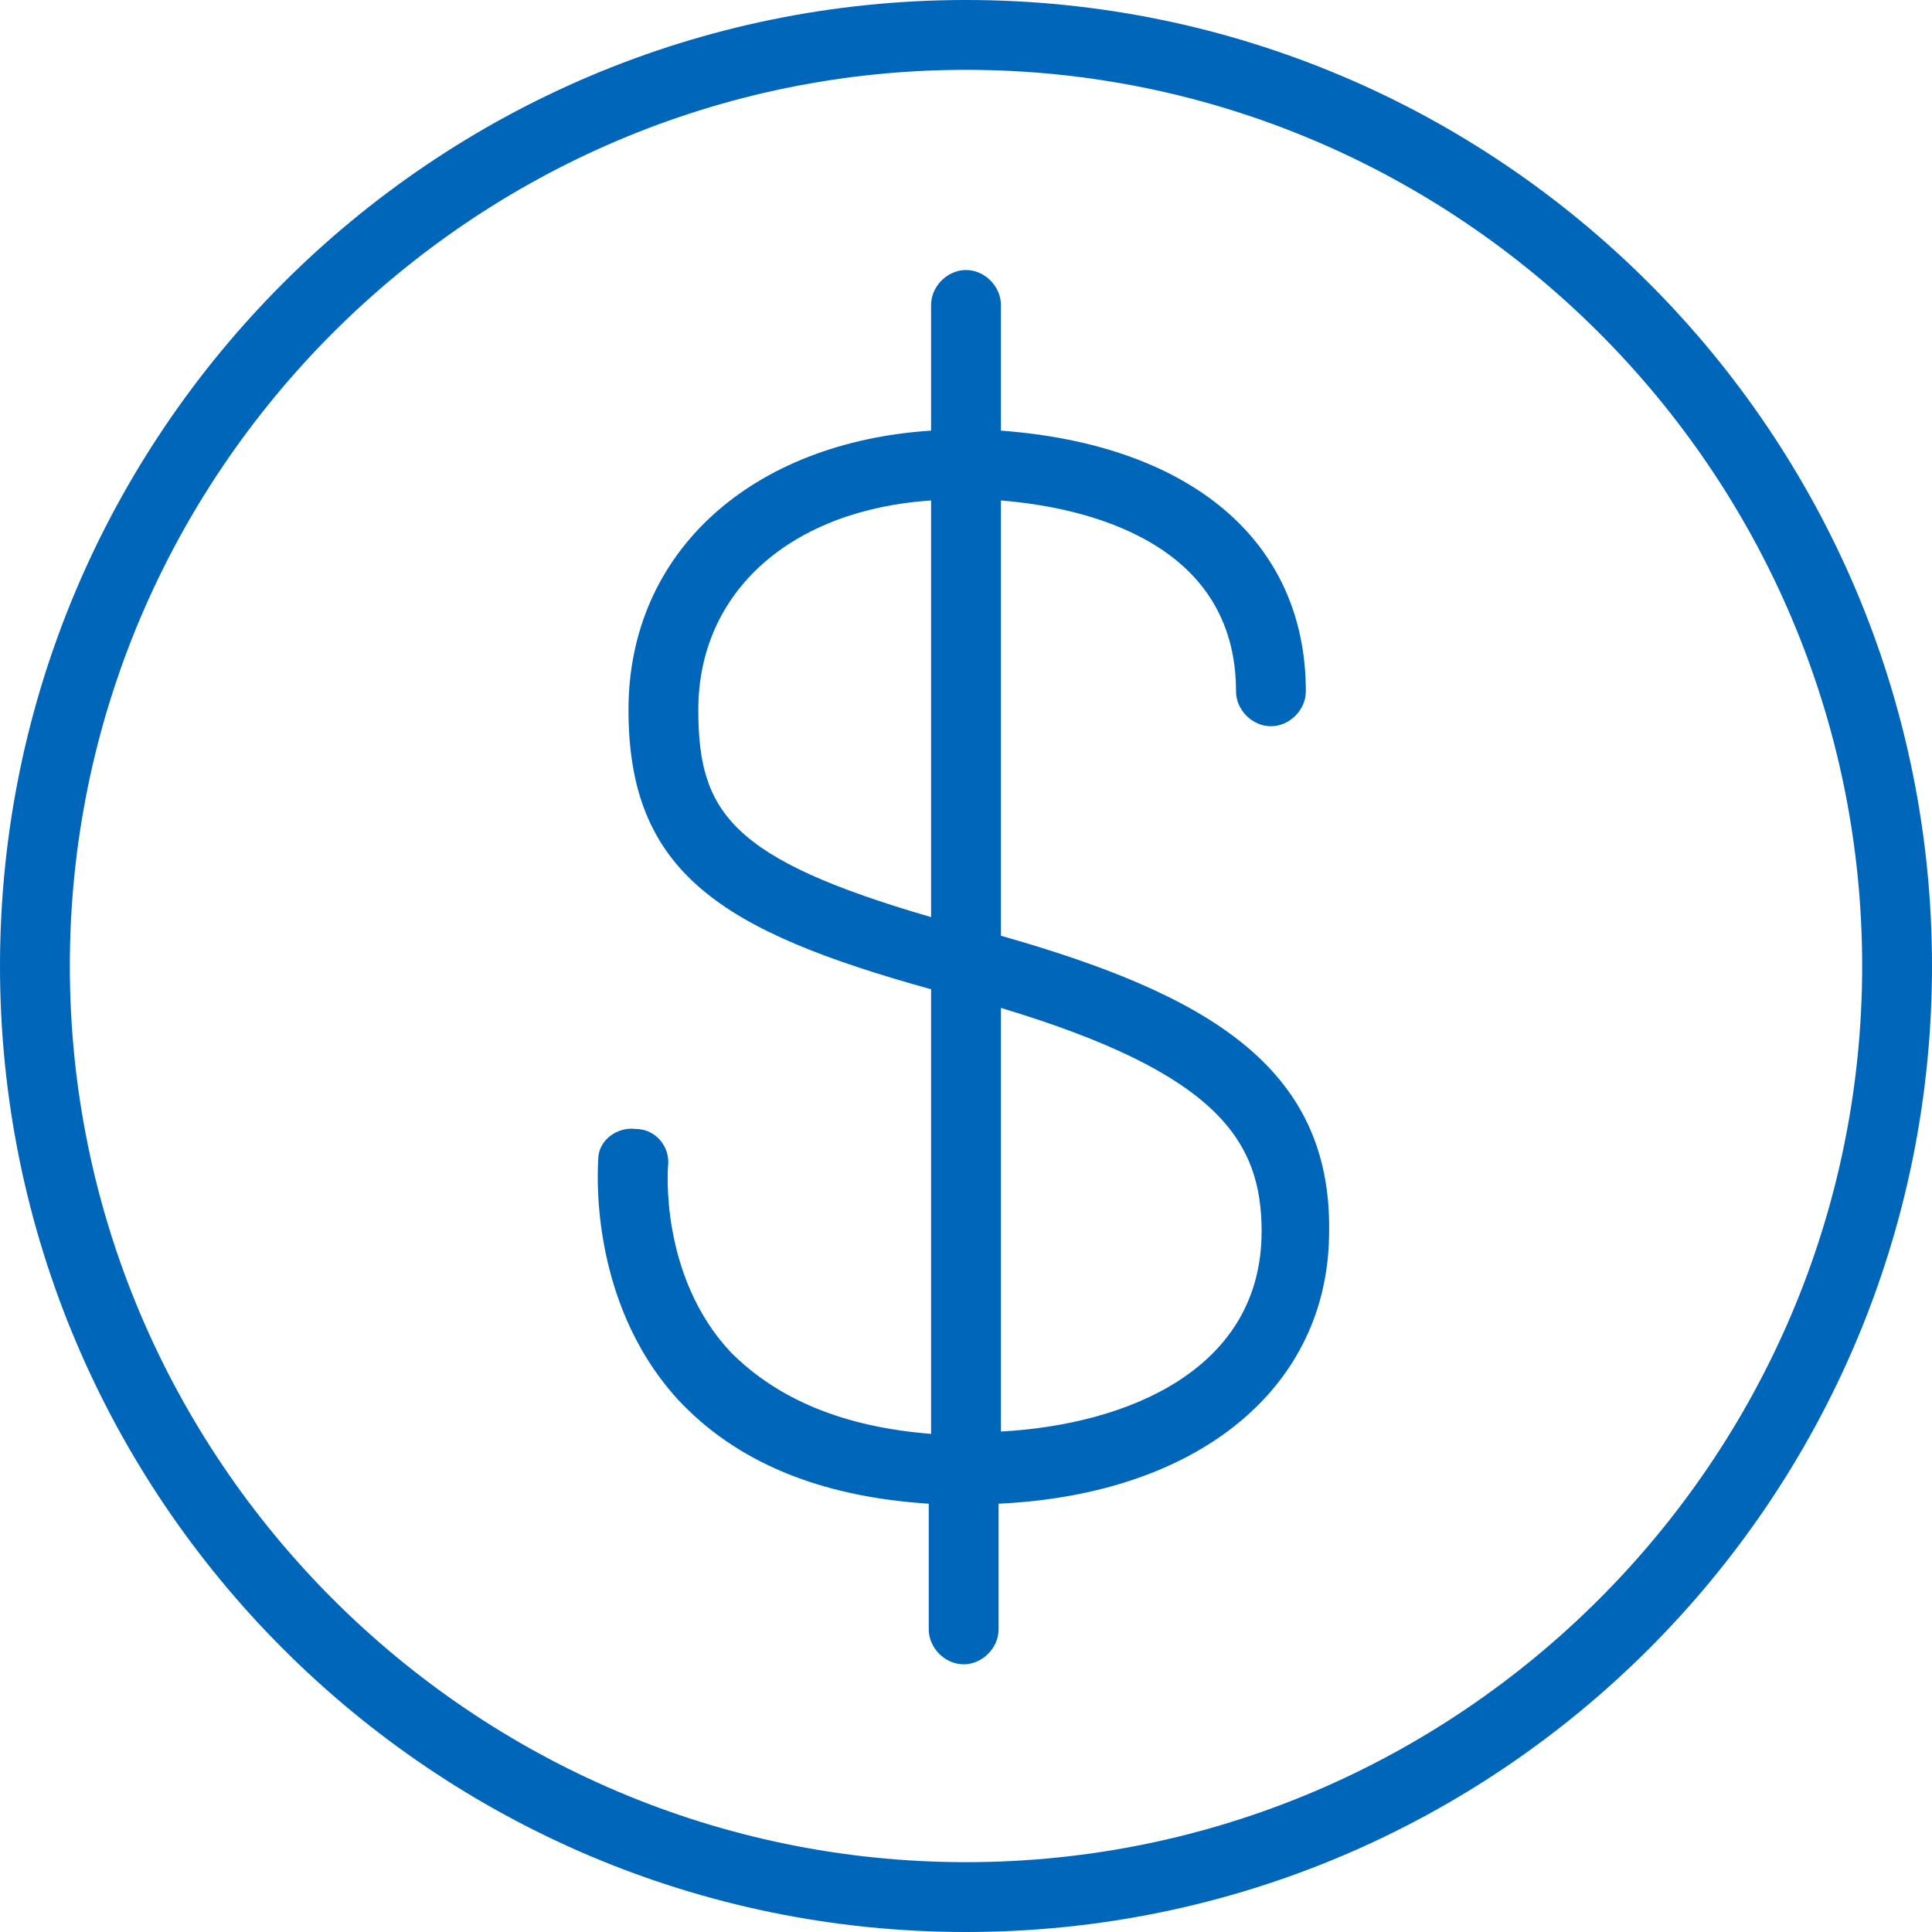
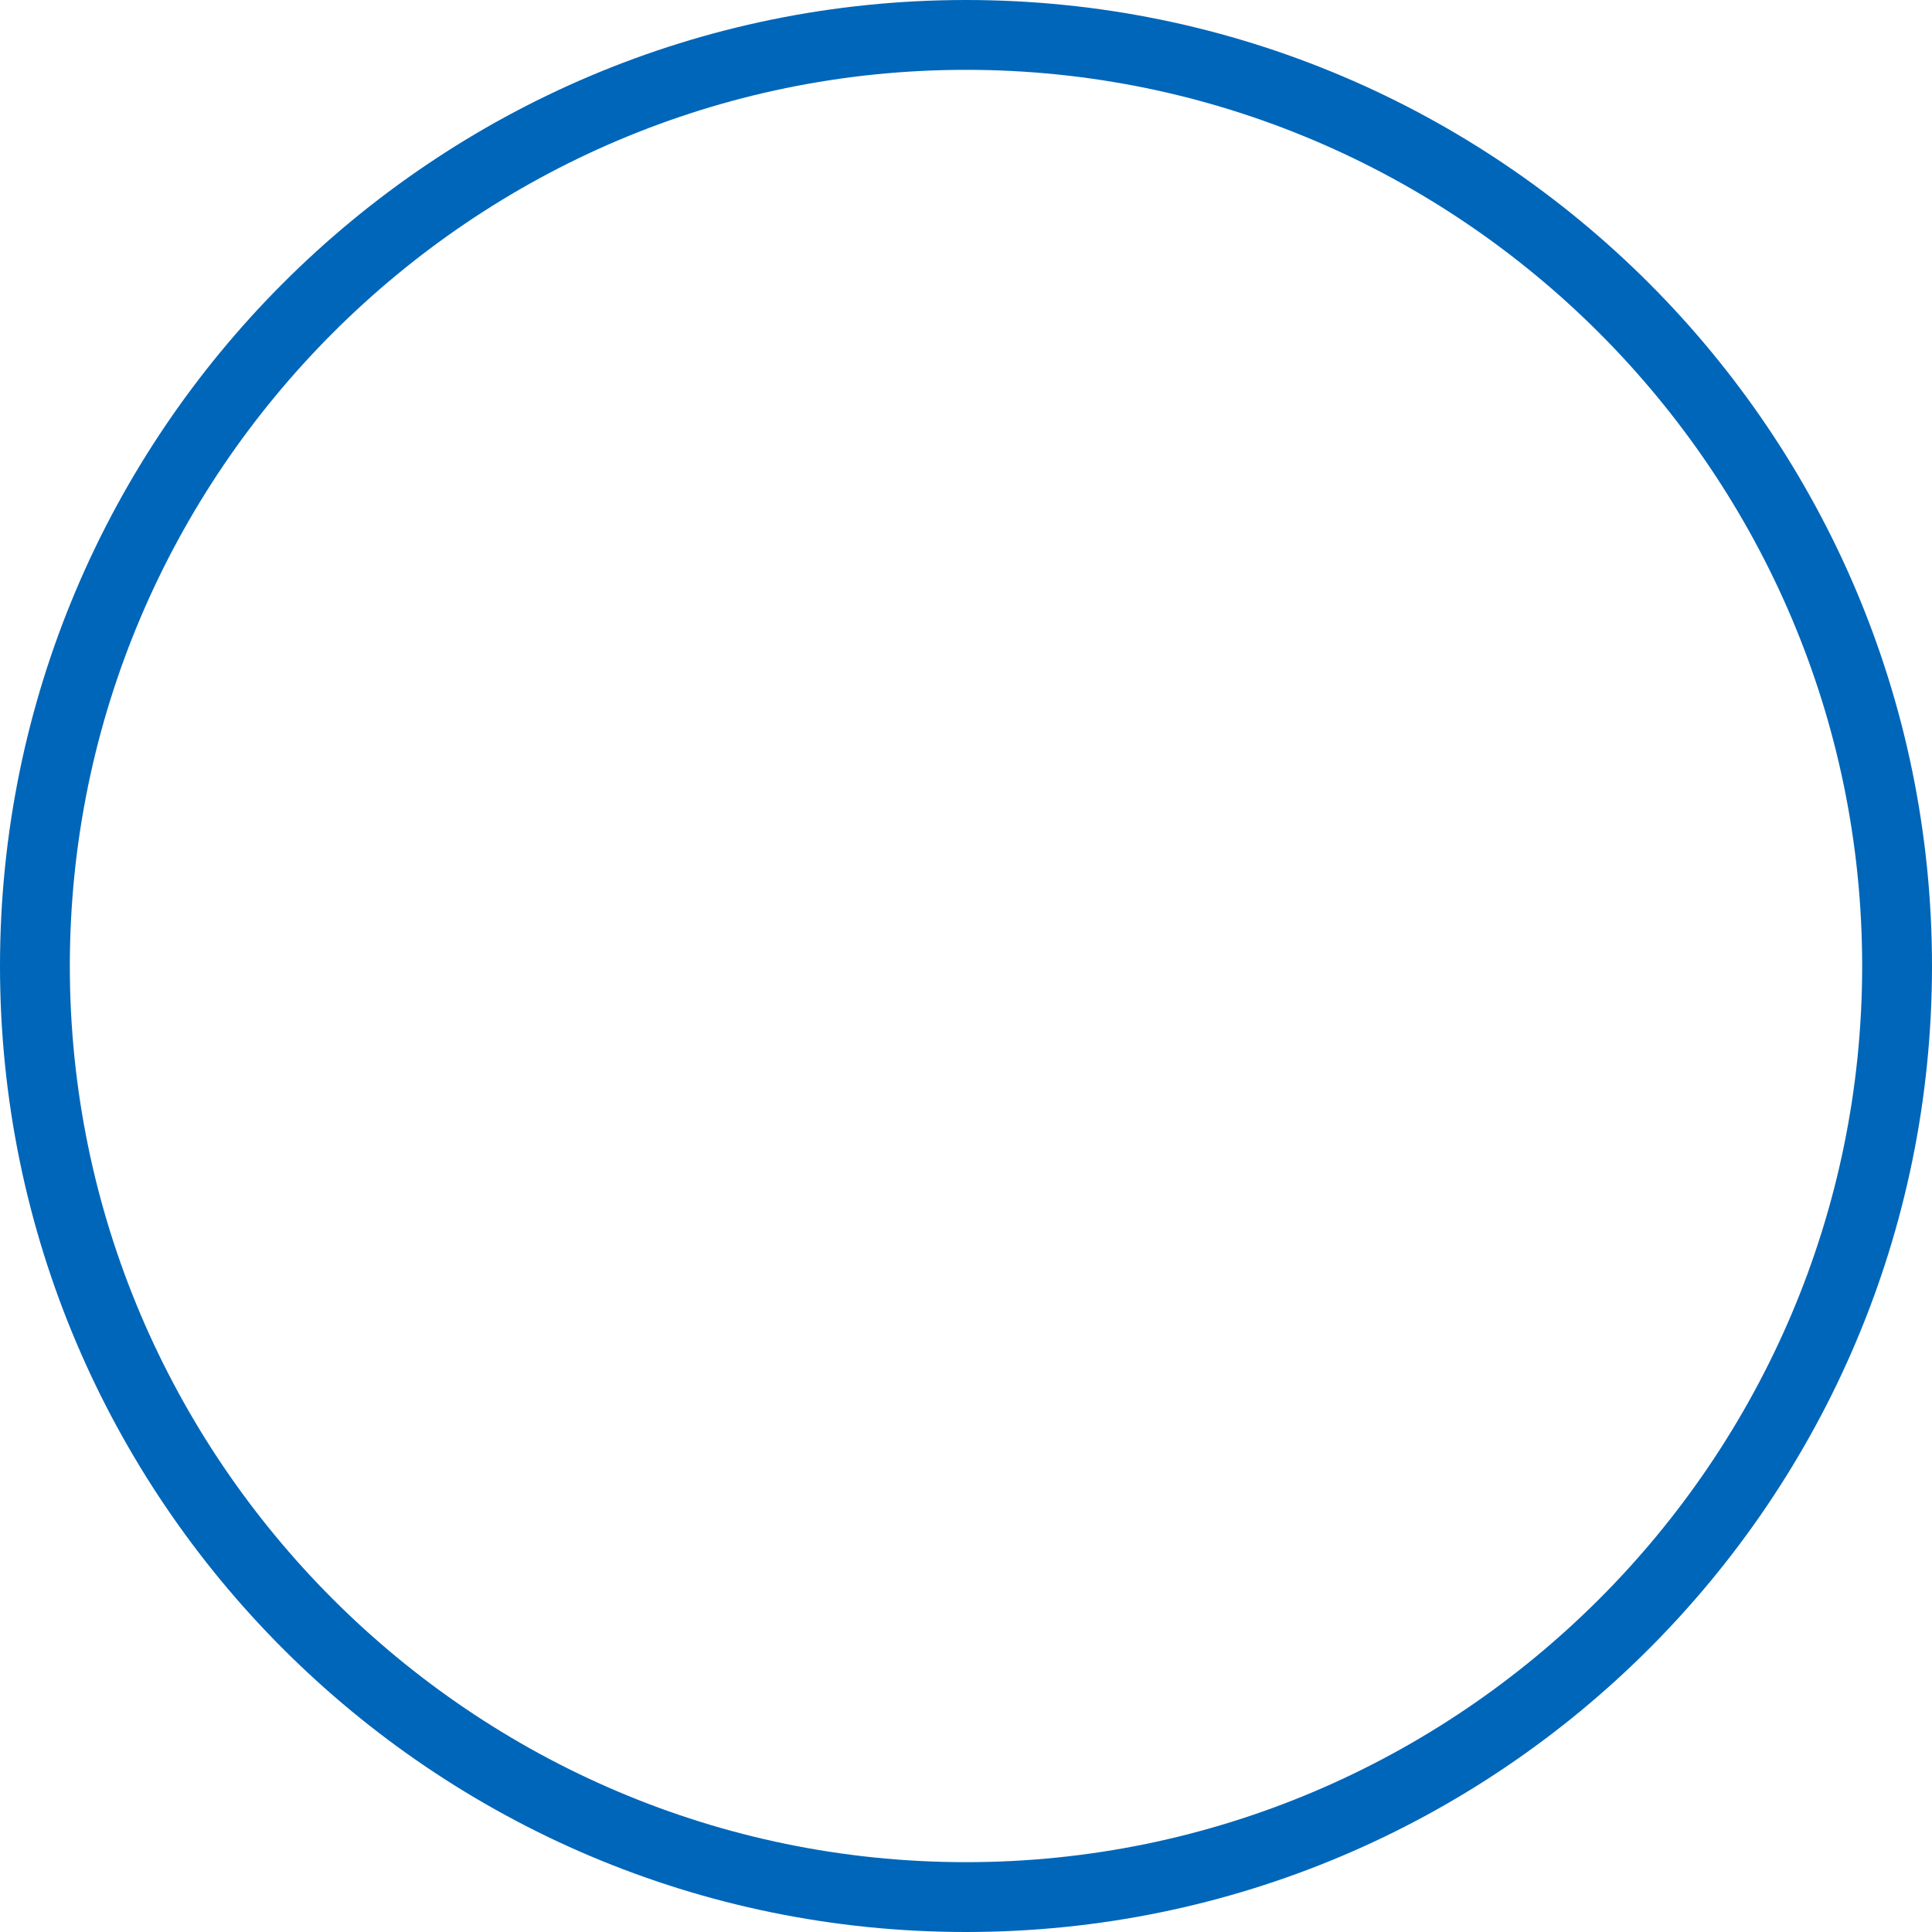
<svg xmlns="http://www.w3.org/2000/svg" version="1.1" id="Layer_1" x="0px" y="0px" viewBox="0 0 83 83" style="enable-background:new 0 0 83 83;" xml:space="preserve">
  <style type="text/css">
	.st0{fill:#0066B9;}
</style>
  <g>
    <path class="st0" d="M41.5,0C18.6,0,0,18.6,0,41.5S18.6,83,41.5,83S83,64.4,83,41.5S64.4,0,41.5,0z M41.5,80C20.3,80,3,62.7,3,41.5   S20.3,3,41.5,3S80,20.3,80,41.5S62.7,80,41.5,80z" />
-     <path class="st0" d="M43,40.2V21.5c3.7,0.3,10.1,1.8,10.1,8.2c0,0.8,0.7,1.5,1.5,1.5s1.5-0.7,1.5-1.5c0-6.5-5-10.6-13.1-11.2v-5.4   c0-0.8-0.7-1.5-1.5-1.5S40,12.3,40,13.1v5.4c-7.7,0.5-13,5.2-13,12c0,7,4,9.5,13,12v19.1c-3.8-0.3-6.6-1.5-8.6-3.5   c-3.1-3.3-2.7-8-2.7-8c0.1-0.8-0.5-1.6-1.4-1.6c-0.8-0.1-1.6,0.5-1.6,1.3c0,0.2-0.5,6,3.4,10.3c2.5,2.7,6.1,4.2,10.8,4.5V70   c0,0.8,0.7,1.5,1.5,1.5s1.5-0.7,1.5-1.5v-5.4c8.6-0.4,14.2-5,14.2-11.7C57.2,45.8,51.8,42.7,43,40.2z M30,30.5c0-5.1,4-8.6,10-9   v17.9C31.4,36.9,30,34.9,30,30.5z M43,61.5V43.3c9.3,2.8,11.2,5.7,11.2,9.6C54.2,58.8,48.5,61.2,43,61.5z" />
  </g>
</svg>